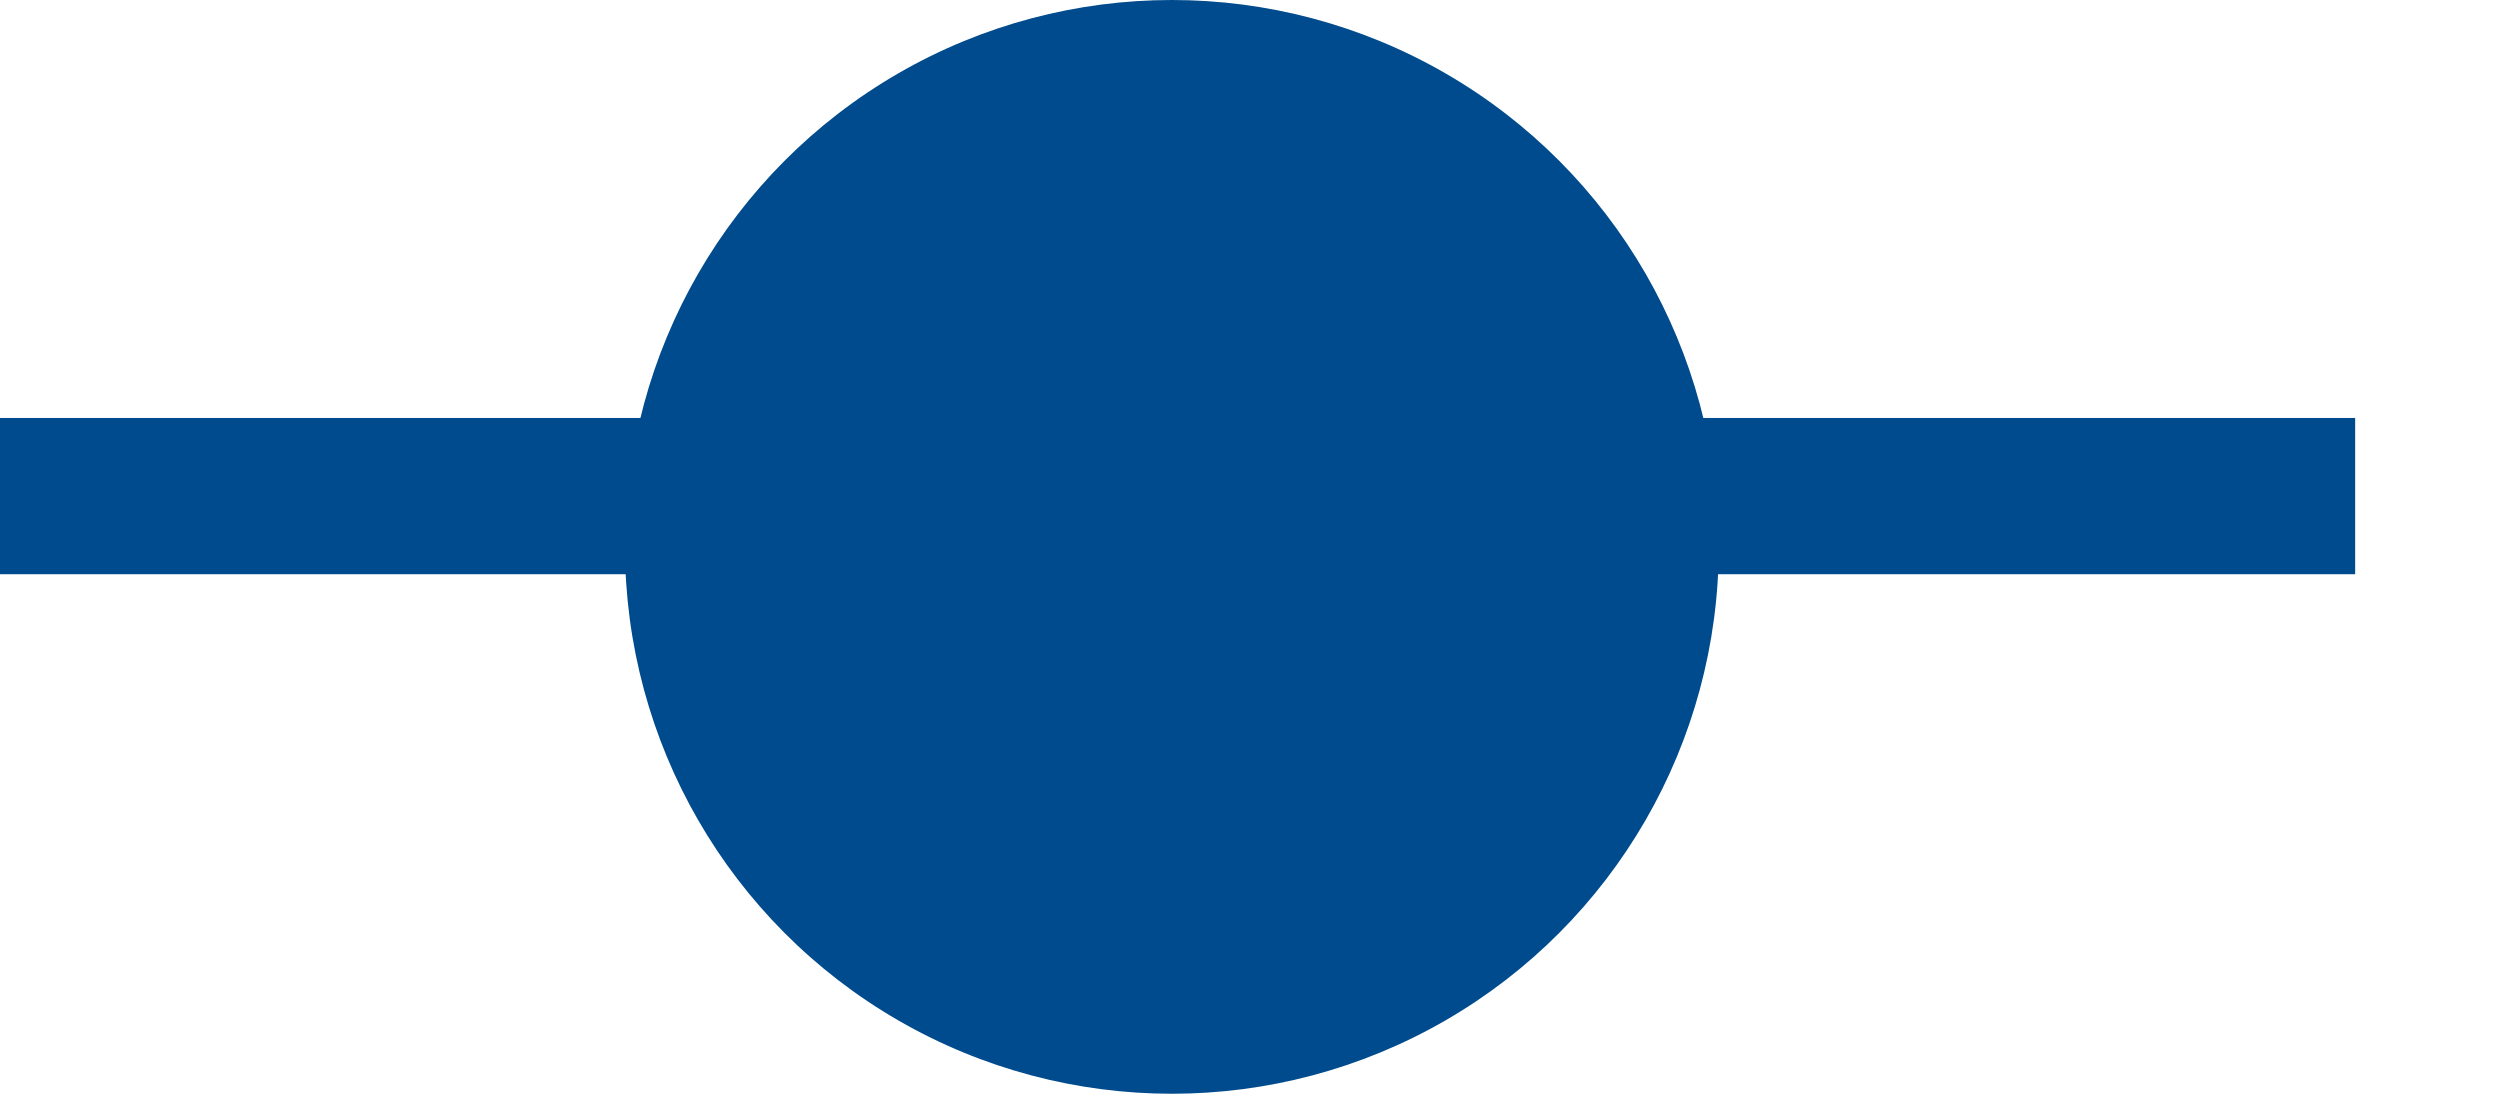
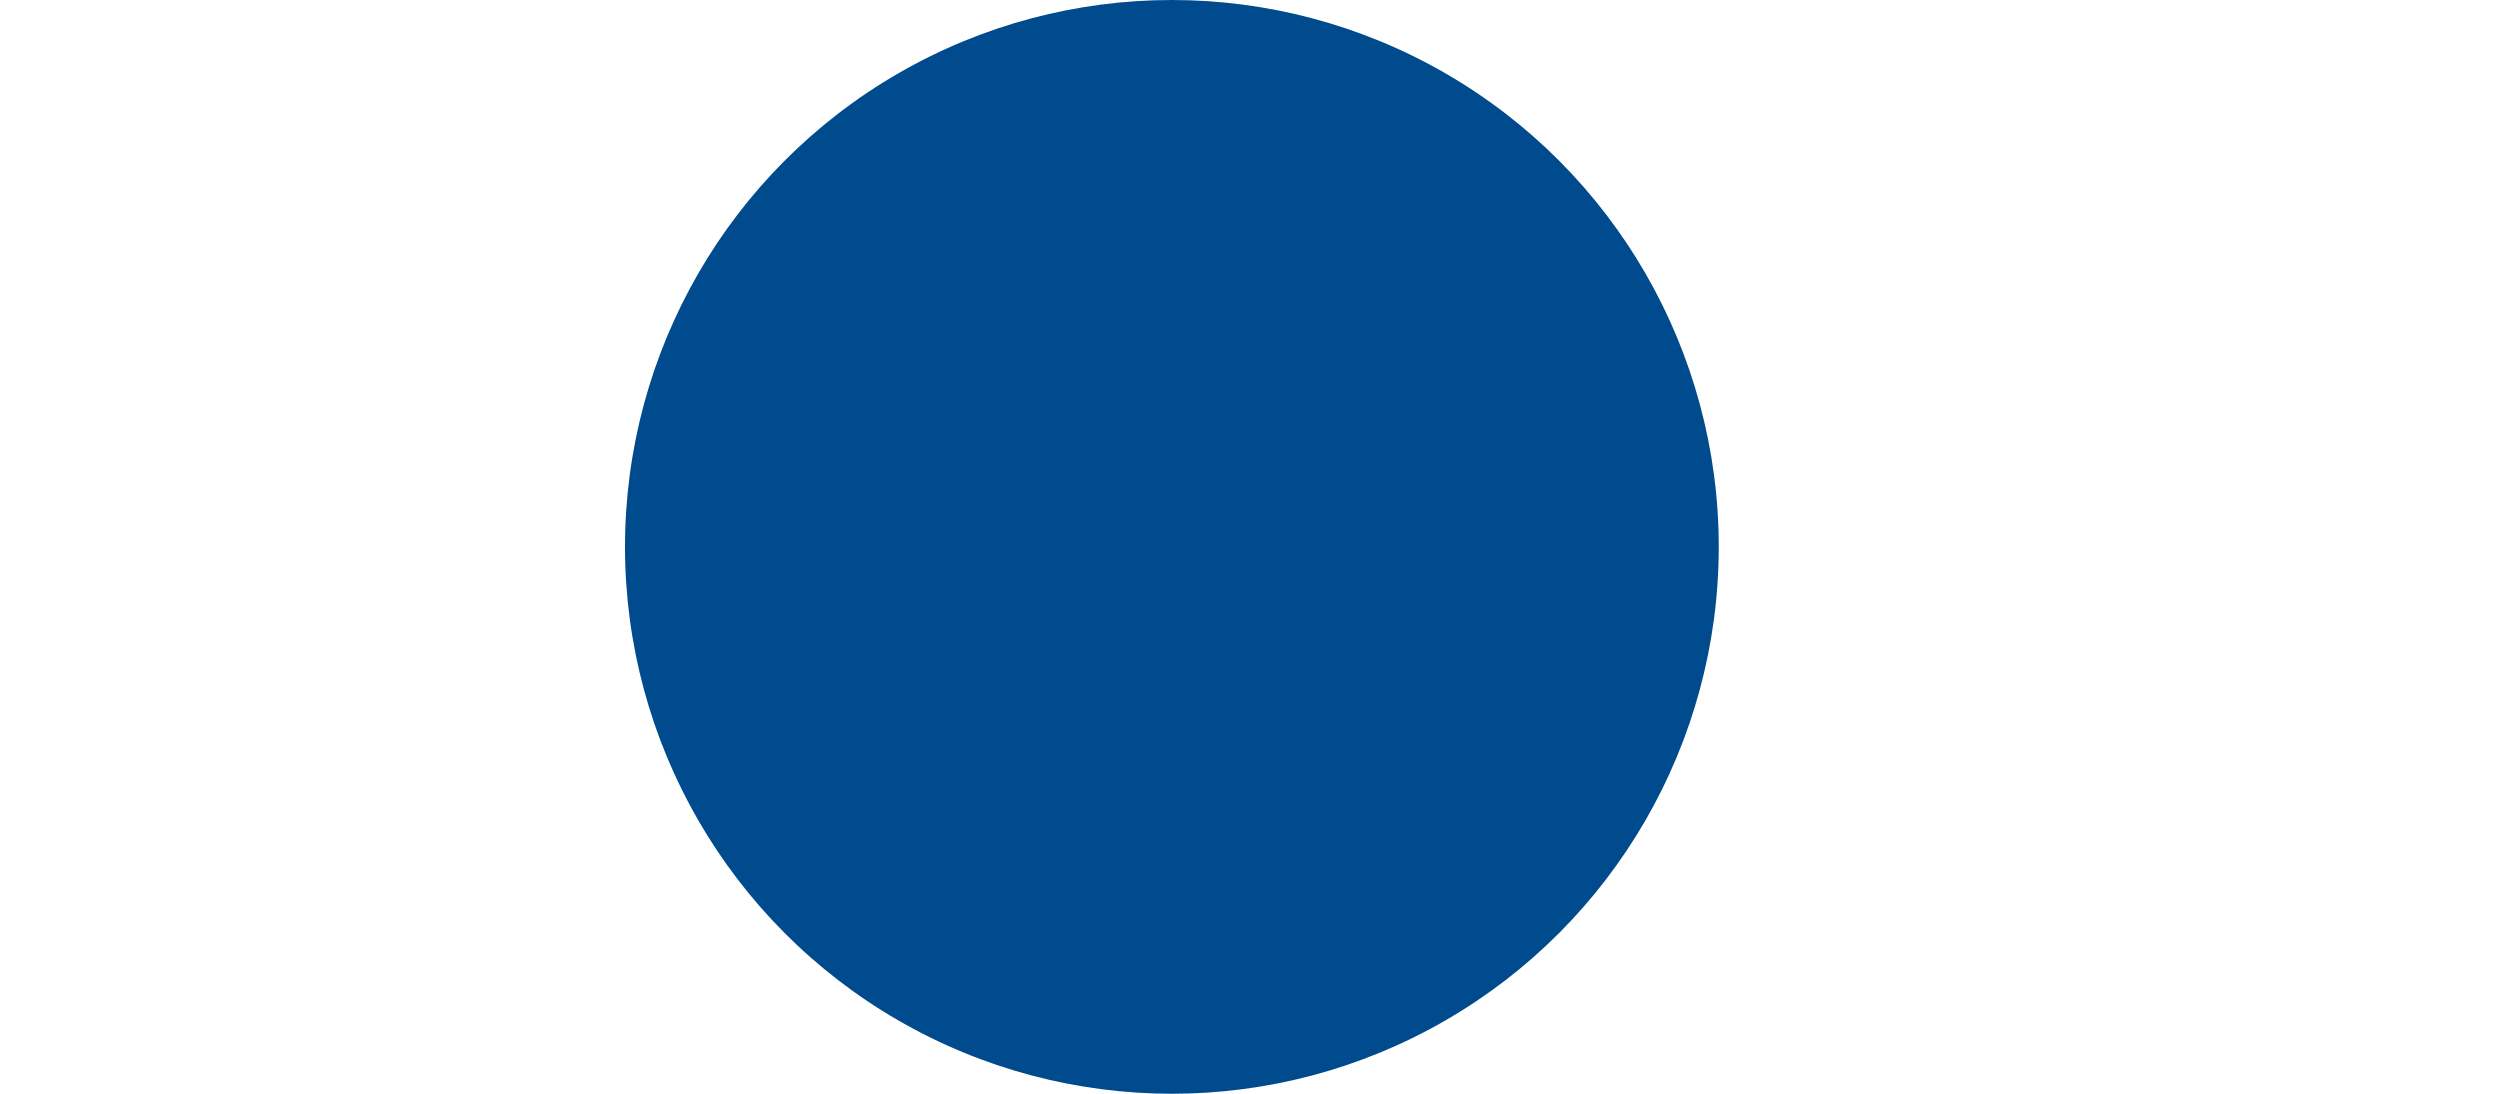
<svg xmlns="http://www.w3.org/2000/svg" width="16" height="7" viewBox="0 0 16 7" fill="none">
  <circle cx="7.5" cy="3.5" r="3.5" fill="#004B8D" />
-   <line x1="4.37114e-08" y1="3.175" x2="15.073" y2="3.175" stroke="#004B8D" />
</svg>